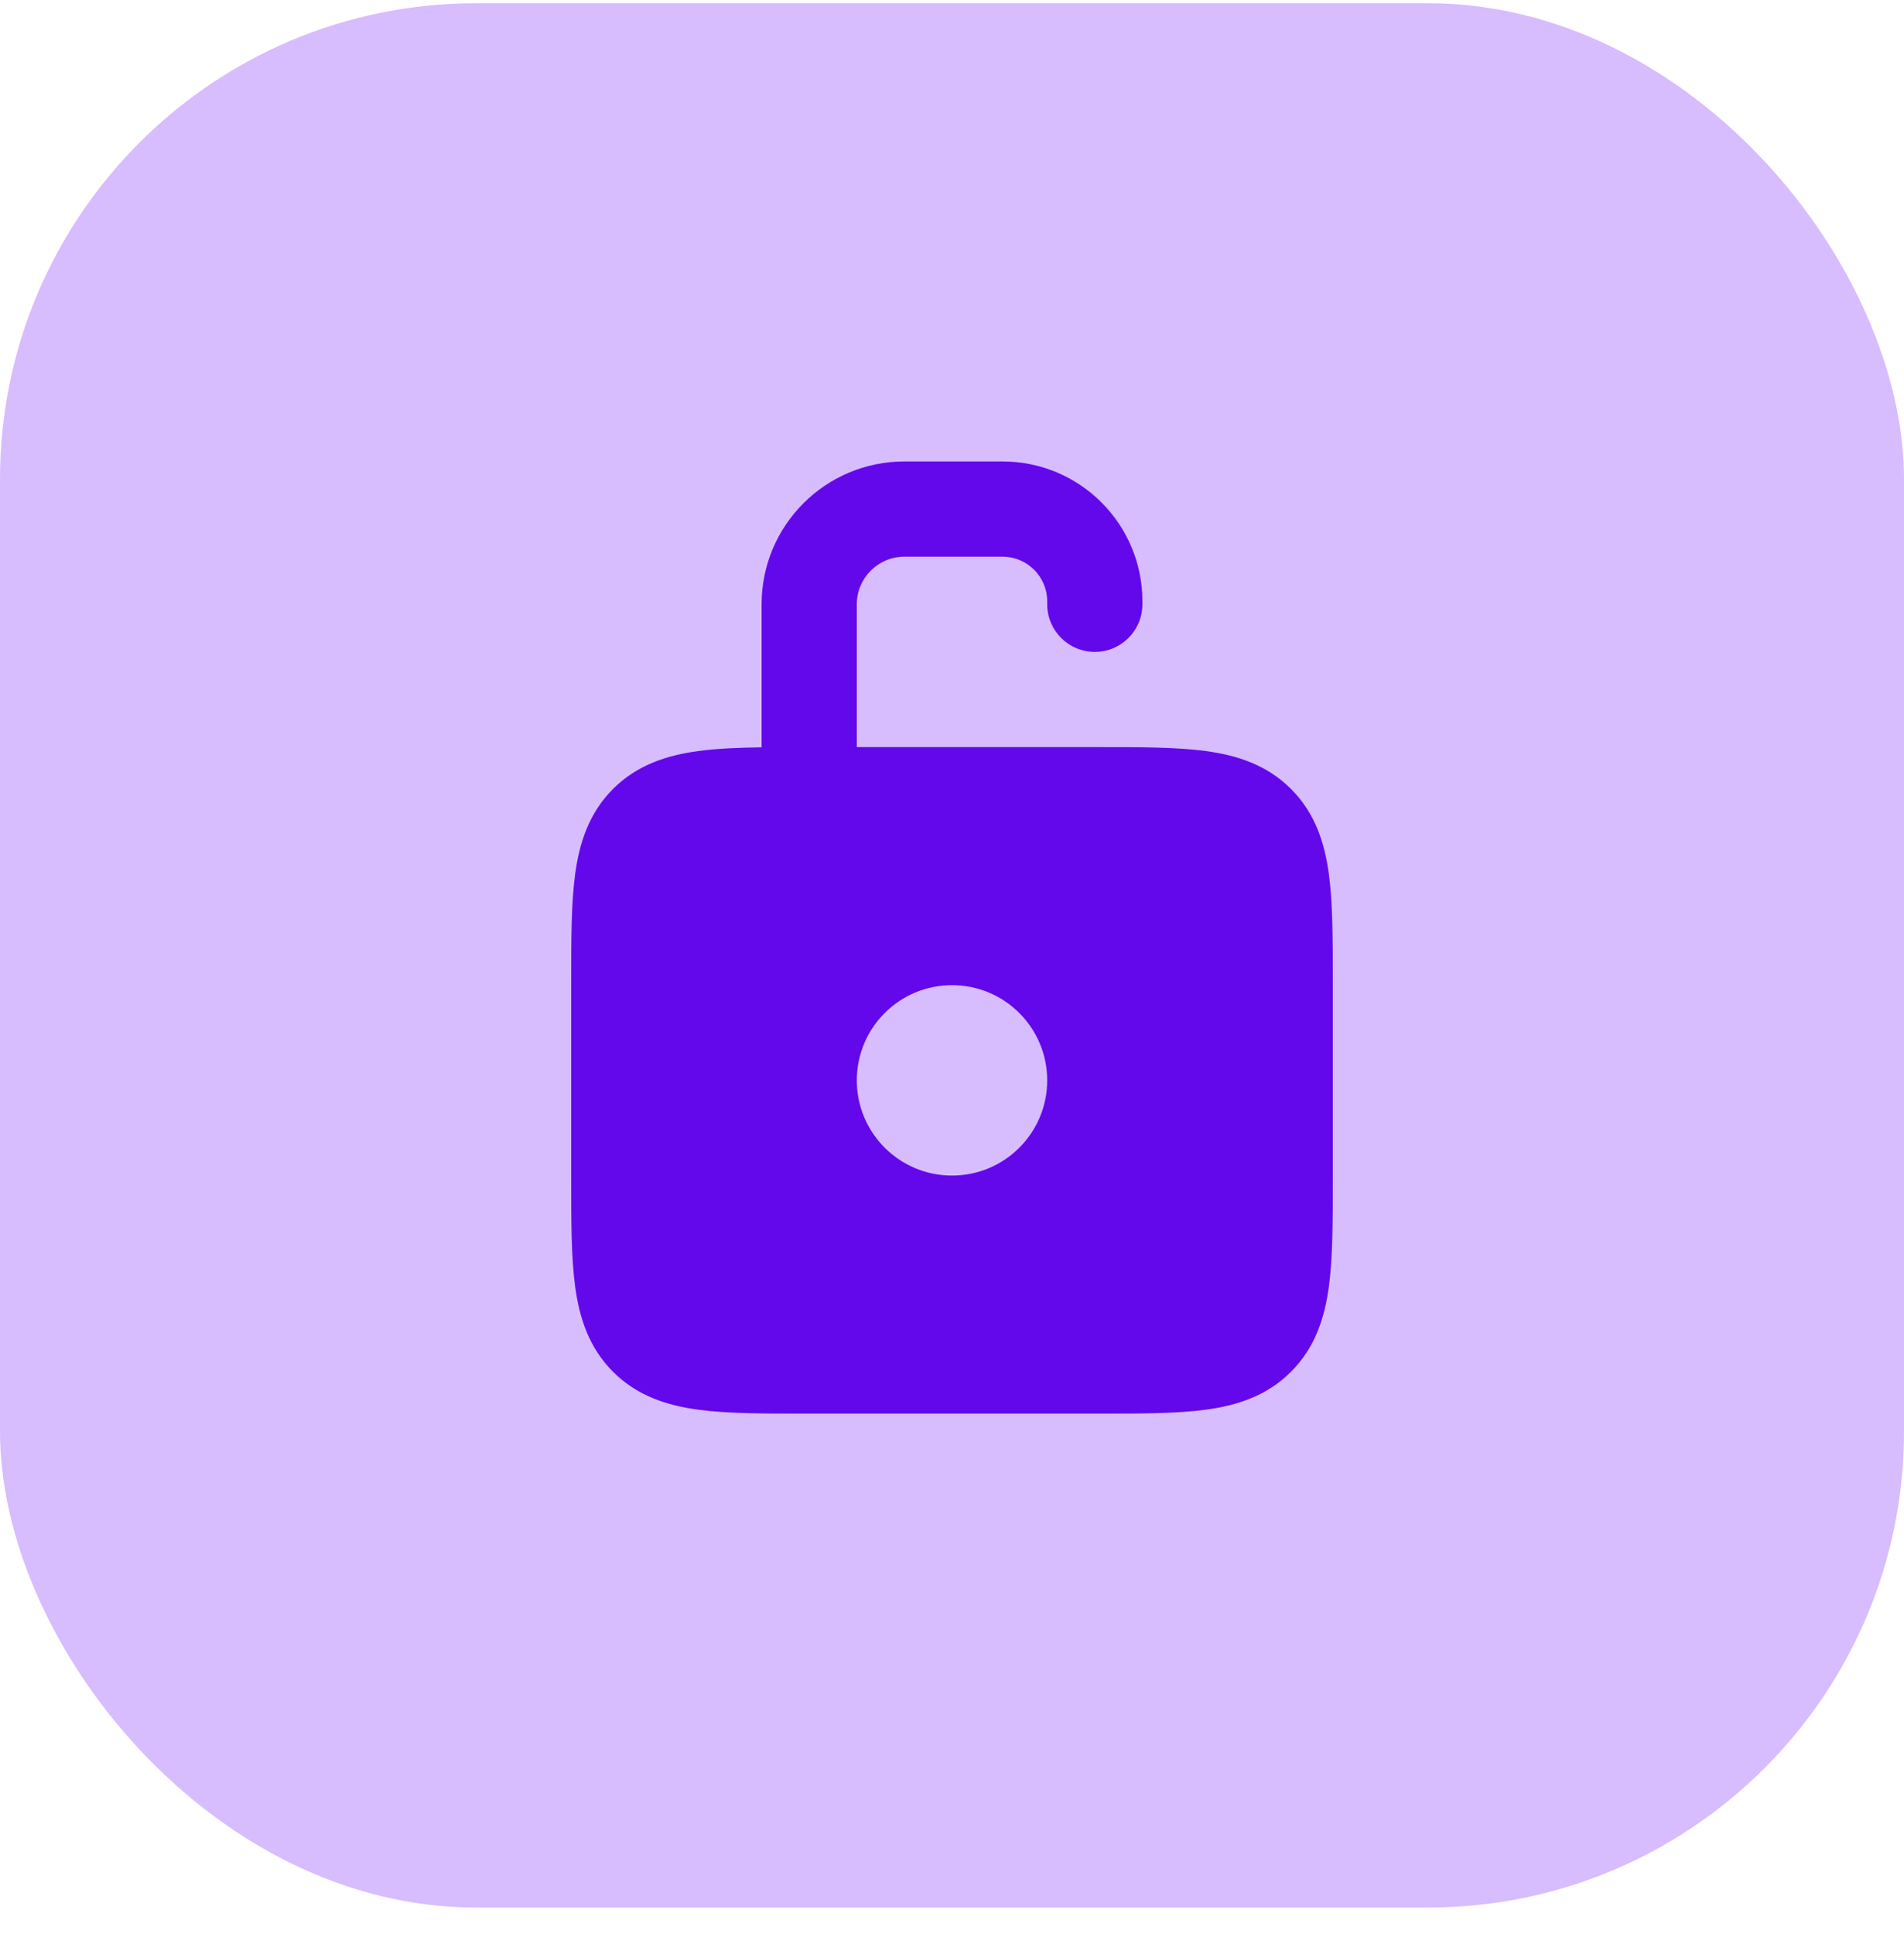
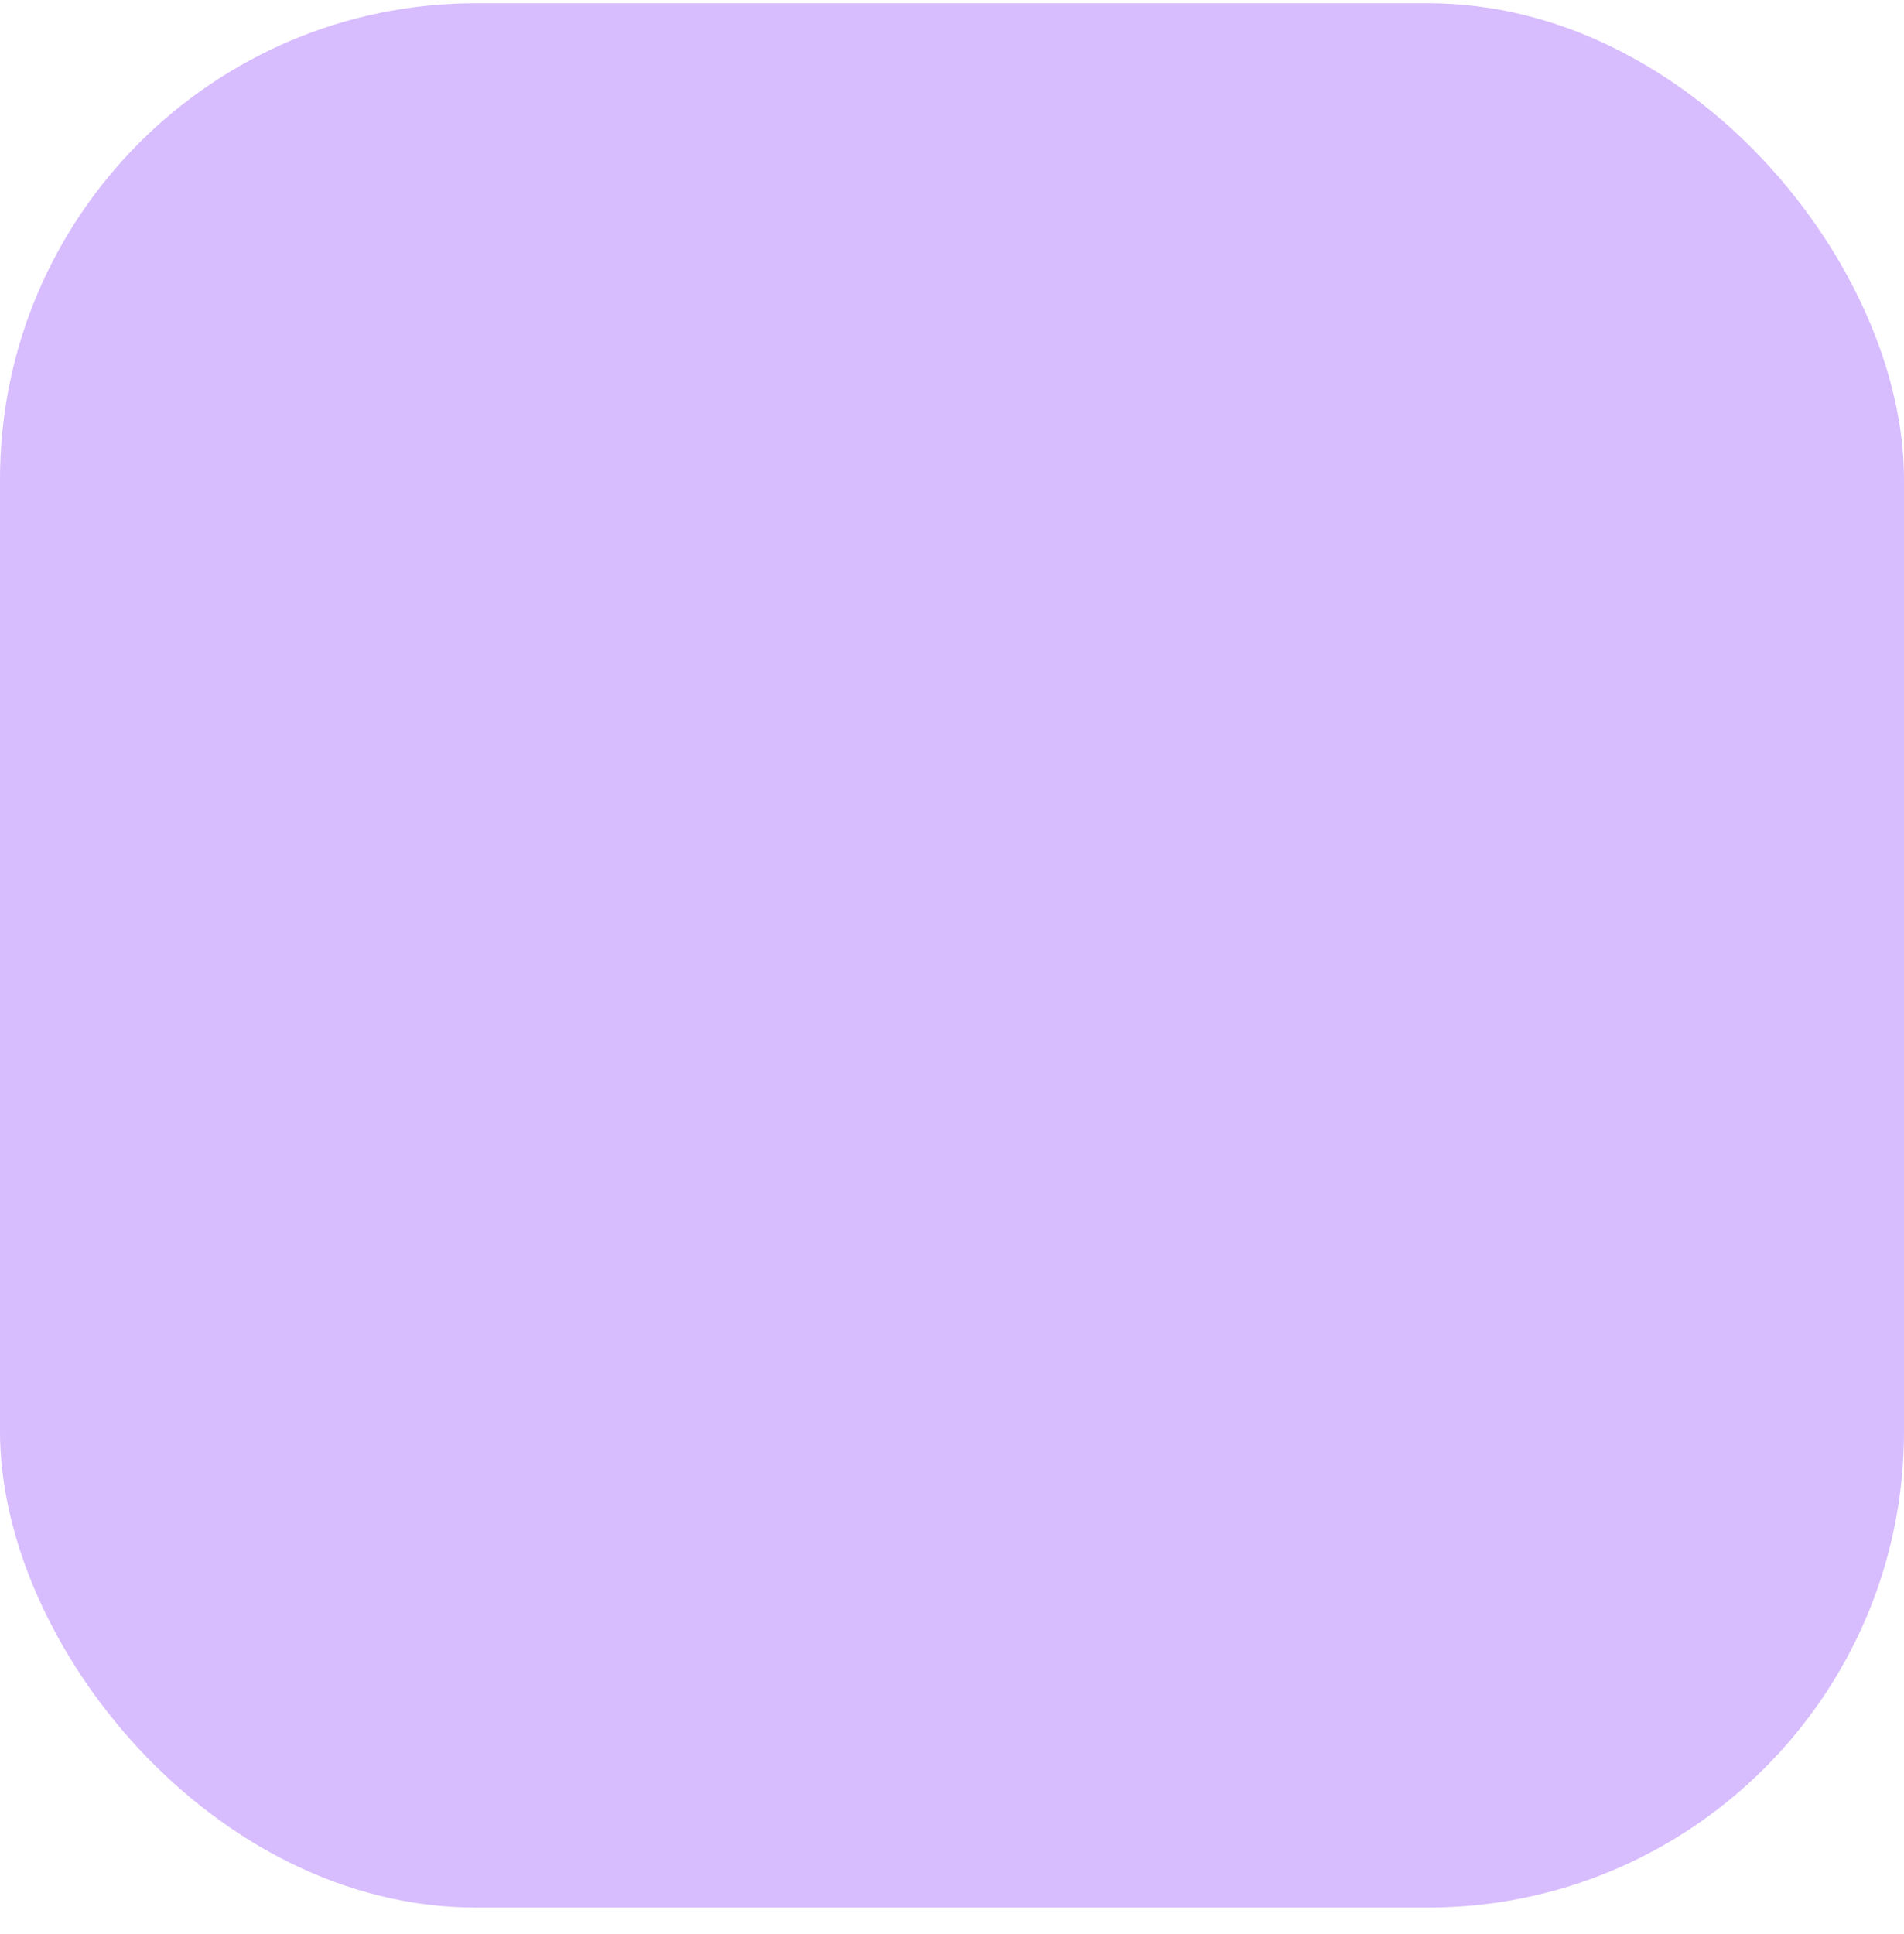
<svg xmlns="http://www.w3.org/2000/svg" width="64" height="65" viewBox="0 0 64 65" fill="none">
  <g id="Icons 64x64">
    <rect id="Rectangle 805" y="0.109" width="64" height="64" rx="16" fill="#D7BCFE" />
-     <path id="Vector" fill-rule="evenodd" clip-rule="evenodd" d="M30.4 18.709C29.517 18.709 28.8 19.426 28.8 20.309V25.109H36.906C38.324 25.109 39.546 25.109 40.525 25.241C41.574 25.382 42.579 25.7 43.394 26.515C44.21 27.331 44.528 28.336 44.669 29.385C44.8 30.363 44.8 31.586 44.8 33.004V39.614C44.8 41.033 44.8 42.255 44.669 43.234C44.528 44.283 44.21 45.288 43.394 46.103C42.579 46.919 41.574 47.237 40.525 47.378C39.546 47.509 38.324 47.509 36.906 47.509H27.095C25.677 47.509 24.454 47.509 23.476 47.378C22.427 47.237 21.422 46.919 20.606 46.103C19.791 45.288 19.473 44.283 19.332 43.234C19.2 42.255 19.2 41.033 19.2 39.614V33.004C19.2 31.586 19.2 30.363 19.332 29.385C19.473 28.336 19.791 27.331 20.606 26.515C21.422 25.7 22.427 25.382 23.476 25.241C24.091 25.158 24.803 25.127 25.6 25.116V20.309C25.6 17.658 27.749 15.509 30.4 15.509H33.7C36.296 15.509 38.4 17.613 38.4 20.209V20.309C38.4 21.193 37.684 21.909 36.8 21.909C35.916 21.909 35.2 21.193 35.2 20.309V20.209C35.2 19.381 34.529 18.709 33.7 18.709H30.4ZM32 33.109C30.233 33.109 28.8 34.542 28.8 36.309C28.8 38.077 30.233 39.509 32 39.509C33.768 39.509 35.2 38.077 35.2 36.309C35.2 34.542 33.768 33.109 32 33.109Z" fill="#6308EB" />
  </g>
</svg>